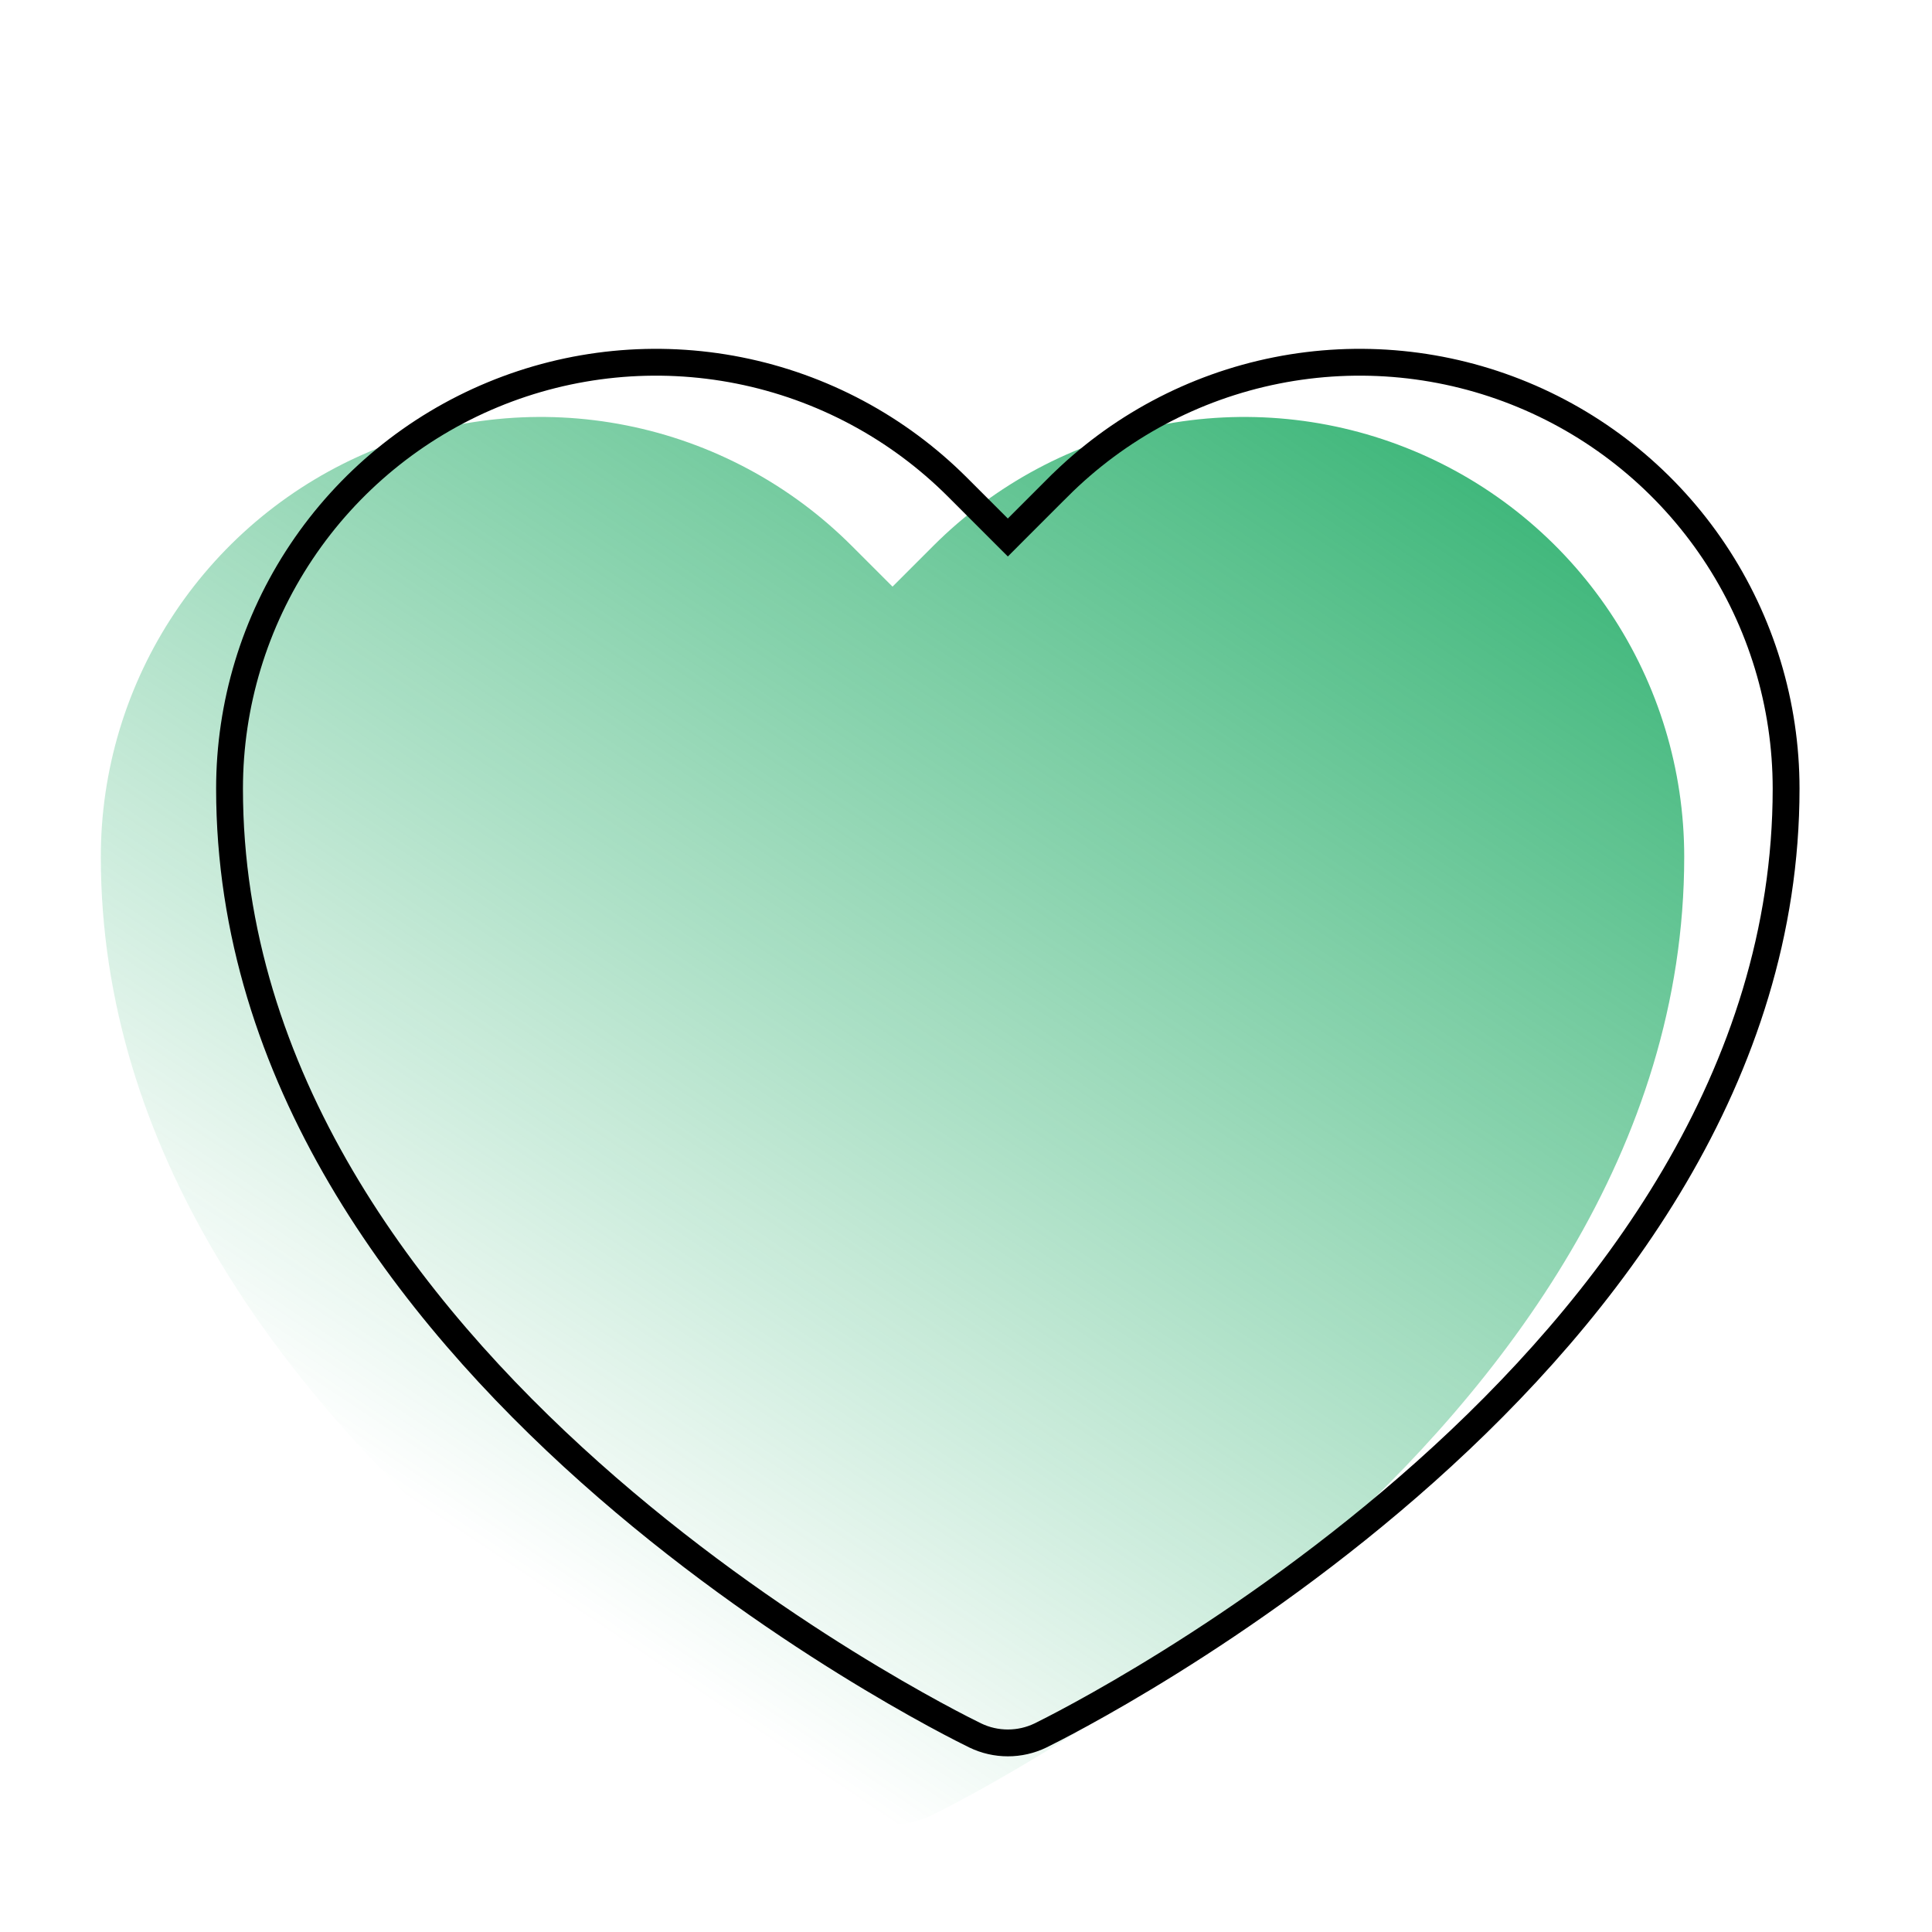
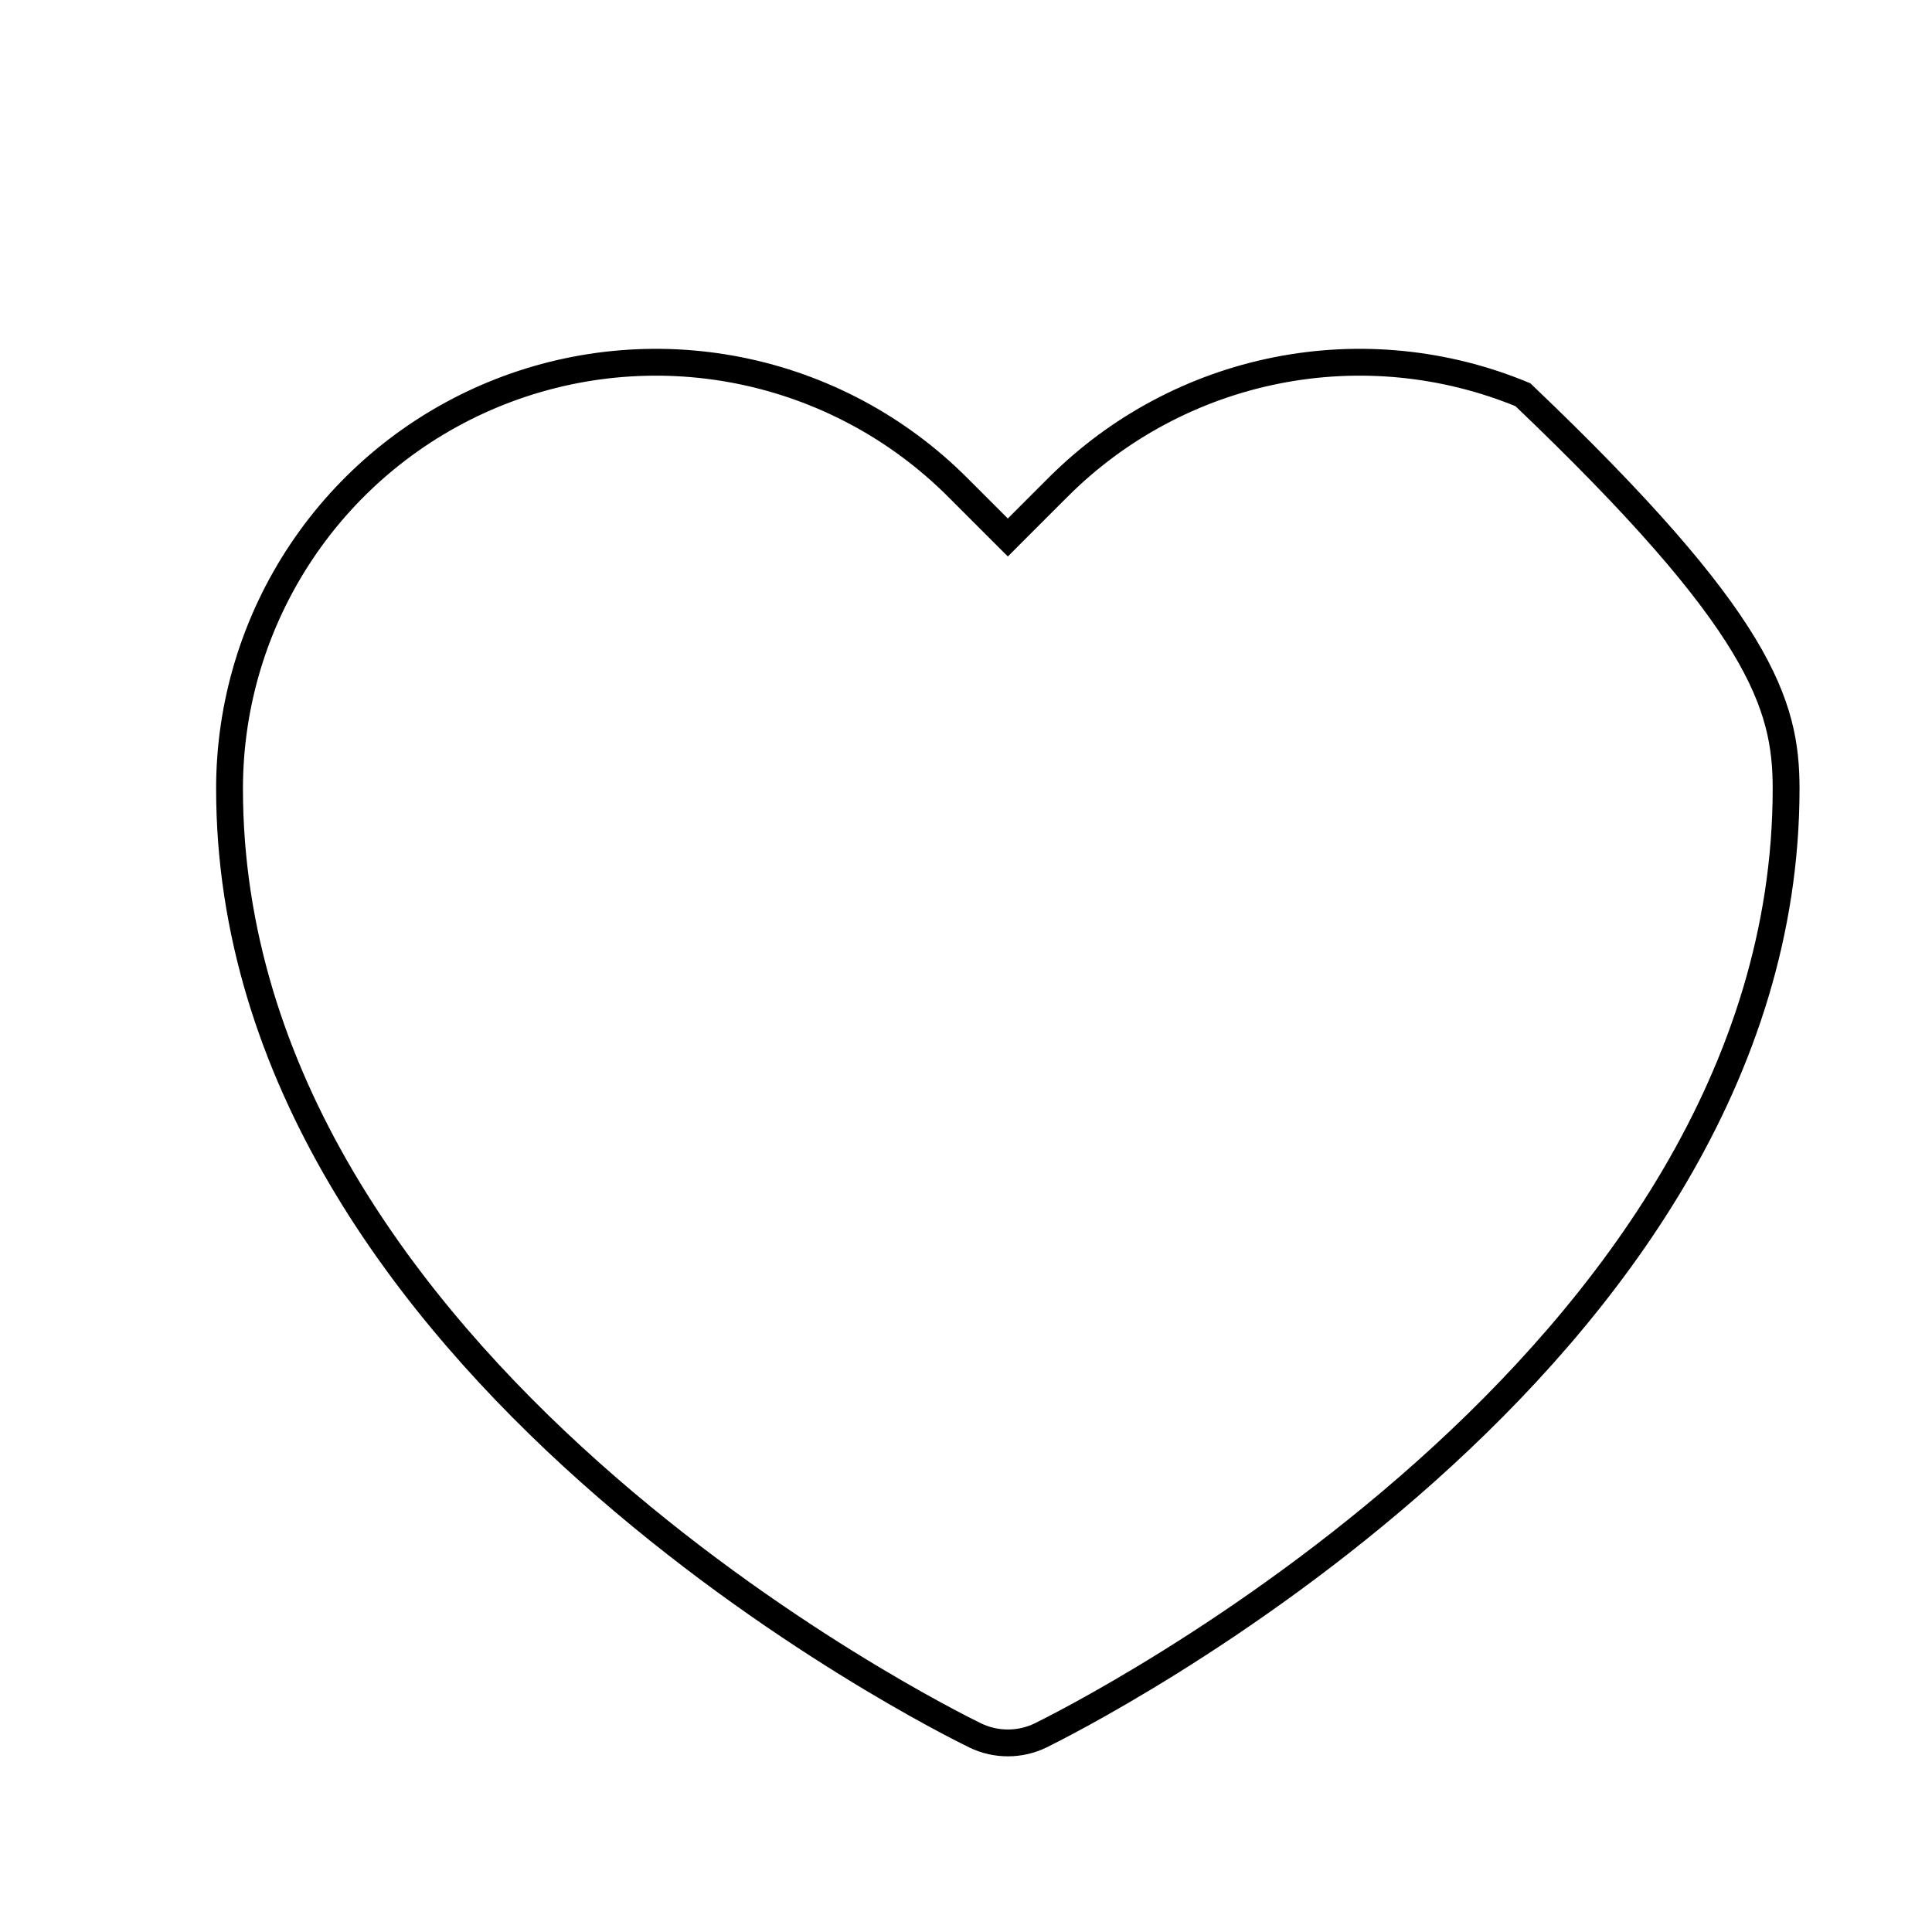
<svg xmlns="http://www.w3.org/2000/svg" width="72" height="72" viewBox="0 0 72 72" fill="none">
  <g id="parental">
    <rect width="72" height="72" fill="white" />
    <g id="Group 970">
-       <path id="Vector" d="M33.262 67.991C32.765 67.992 32.276 67.88 31.829 67.663C30.685 67.106 3.757 53.799 3.757 31.93C3.757 28.688 4.718 25.519 6.519 22.824C8.32 20.128 10.88 18.027 13.875 16.787C16.869 15.546 20.165 15.221 23.344 15.853C26.524 16.485 29.445 18.046 31.737 20.338L33.262 21.862L34.786 20.338C37.079 18.046 39.999 16.485 43.179 15.853C46.358 15.221 49.654 15.546 52.649 16.787C55.644 18.027 58.203 20.128 60.004 22.824C61.805 25.519 62.766 28.688 62.766 31.93C62.766 53.717 35.845 67.099 34.697 67.663C34.25 67.88 33.759 67.992 33.262 67.991Z" fill="url(#paint0_linear_2268_474)" />
-       <path id="Vector_2" d="M37.559 64.953L37.558 64.953C37.138 64.953 36.723 64.858 36.344 64.675C35.785 64.403 28.817 60.961 21.994 54.877C15.158 48.782 8.554 40.114 8.554 29.391C8.554 26.248 9.486 23.176 11.232 20.563C12.978 17.95 15.459 15.913 18.363 14.71C21.266 13.507 24.461 13.192 27.544 13.805C30.626 14.418 33.458 15.931 35.681 18.153C35.681 18.153 35.681 18.153 35.681 18.153L37.205 19.677L37.559 20.031L37.912 19.677L39.436 18.153C39.436 18.153 39.436 18.153 39.437 18.153C41.659 15.931 44.491 14.418 47.573 13.805C50.656 13.192 53.851 13.507 56.754 14.71C59.658 15.913 62.139 17.95 63.885 20.563C65.631 23.176 66.563 26.248 66.563 29.391C66.563 40.072 59.961 48.739 53.126 54.844C46.305 60.936 39.339 64.398 38.775 64.676C38.396 64.859 37.98 64.954 37.559 64.953Z" stroke="black" />
+       <path id="Vector_2" d="M37.559 64.953L37.558 64.953C37.138 64.953 36.723 64.858 36.344 64.675C35.785 64.403 28.817 60.961 21.994 54.877C15.158 48.782 8.554 40.114 8.554 29.391C8.554 26.248 9.486 23.176 11.232 20.563C12.978 17.95 15.459 15.913 18.363 14.71C21.266 13.507 24.461 13.192 27.544 13.805C30.626 14.418 33.458 15.931 35.681 18.153C35.681 18.153 35.681 18.153 35.681 18.153L37.205 19.677L37.559 20.031L37.912 19.677L39.436 18.153C39.436 18.153 39.436 18.153 39.437 18.153C41.659 15.931 44.491 14.418 47.573 13.805C50.656 13.192 53.851 13.507 56.754 14.71C65.631 23.176 66.563 26.248 66.563 29.391C66.563 40.072 59.961 48.739 53.126 54.844C46.305 60.936 39.339 64.398 38.775 64.676C38.396 64.859 37.98 64.954 37.559 64.953Z" stroke="black" />
    </g>
  </g>
  <defs>
    <linearGradient id="paint0_linear_2268_474" x1="78.966" y1="14.087" x2="39.883" y2="72.427" gradientUnits="userSpaceOnUse">
      <stop stop-color="#07A254" />
      <stop offset="1" stop-color="#07A254" stop-opacity="0" />
    </linearGradient>
  </defs>
</svg>